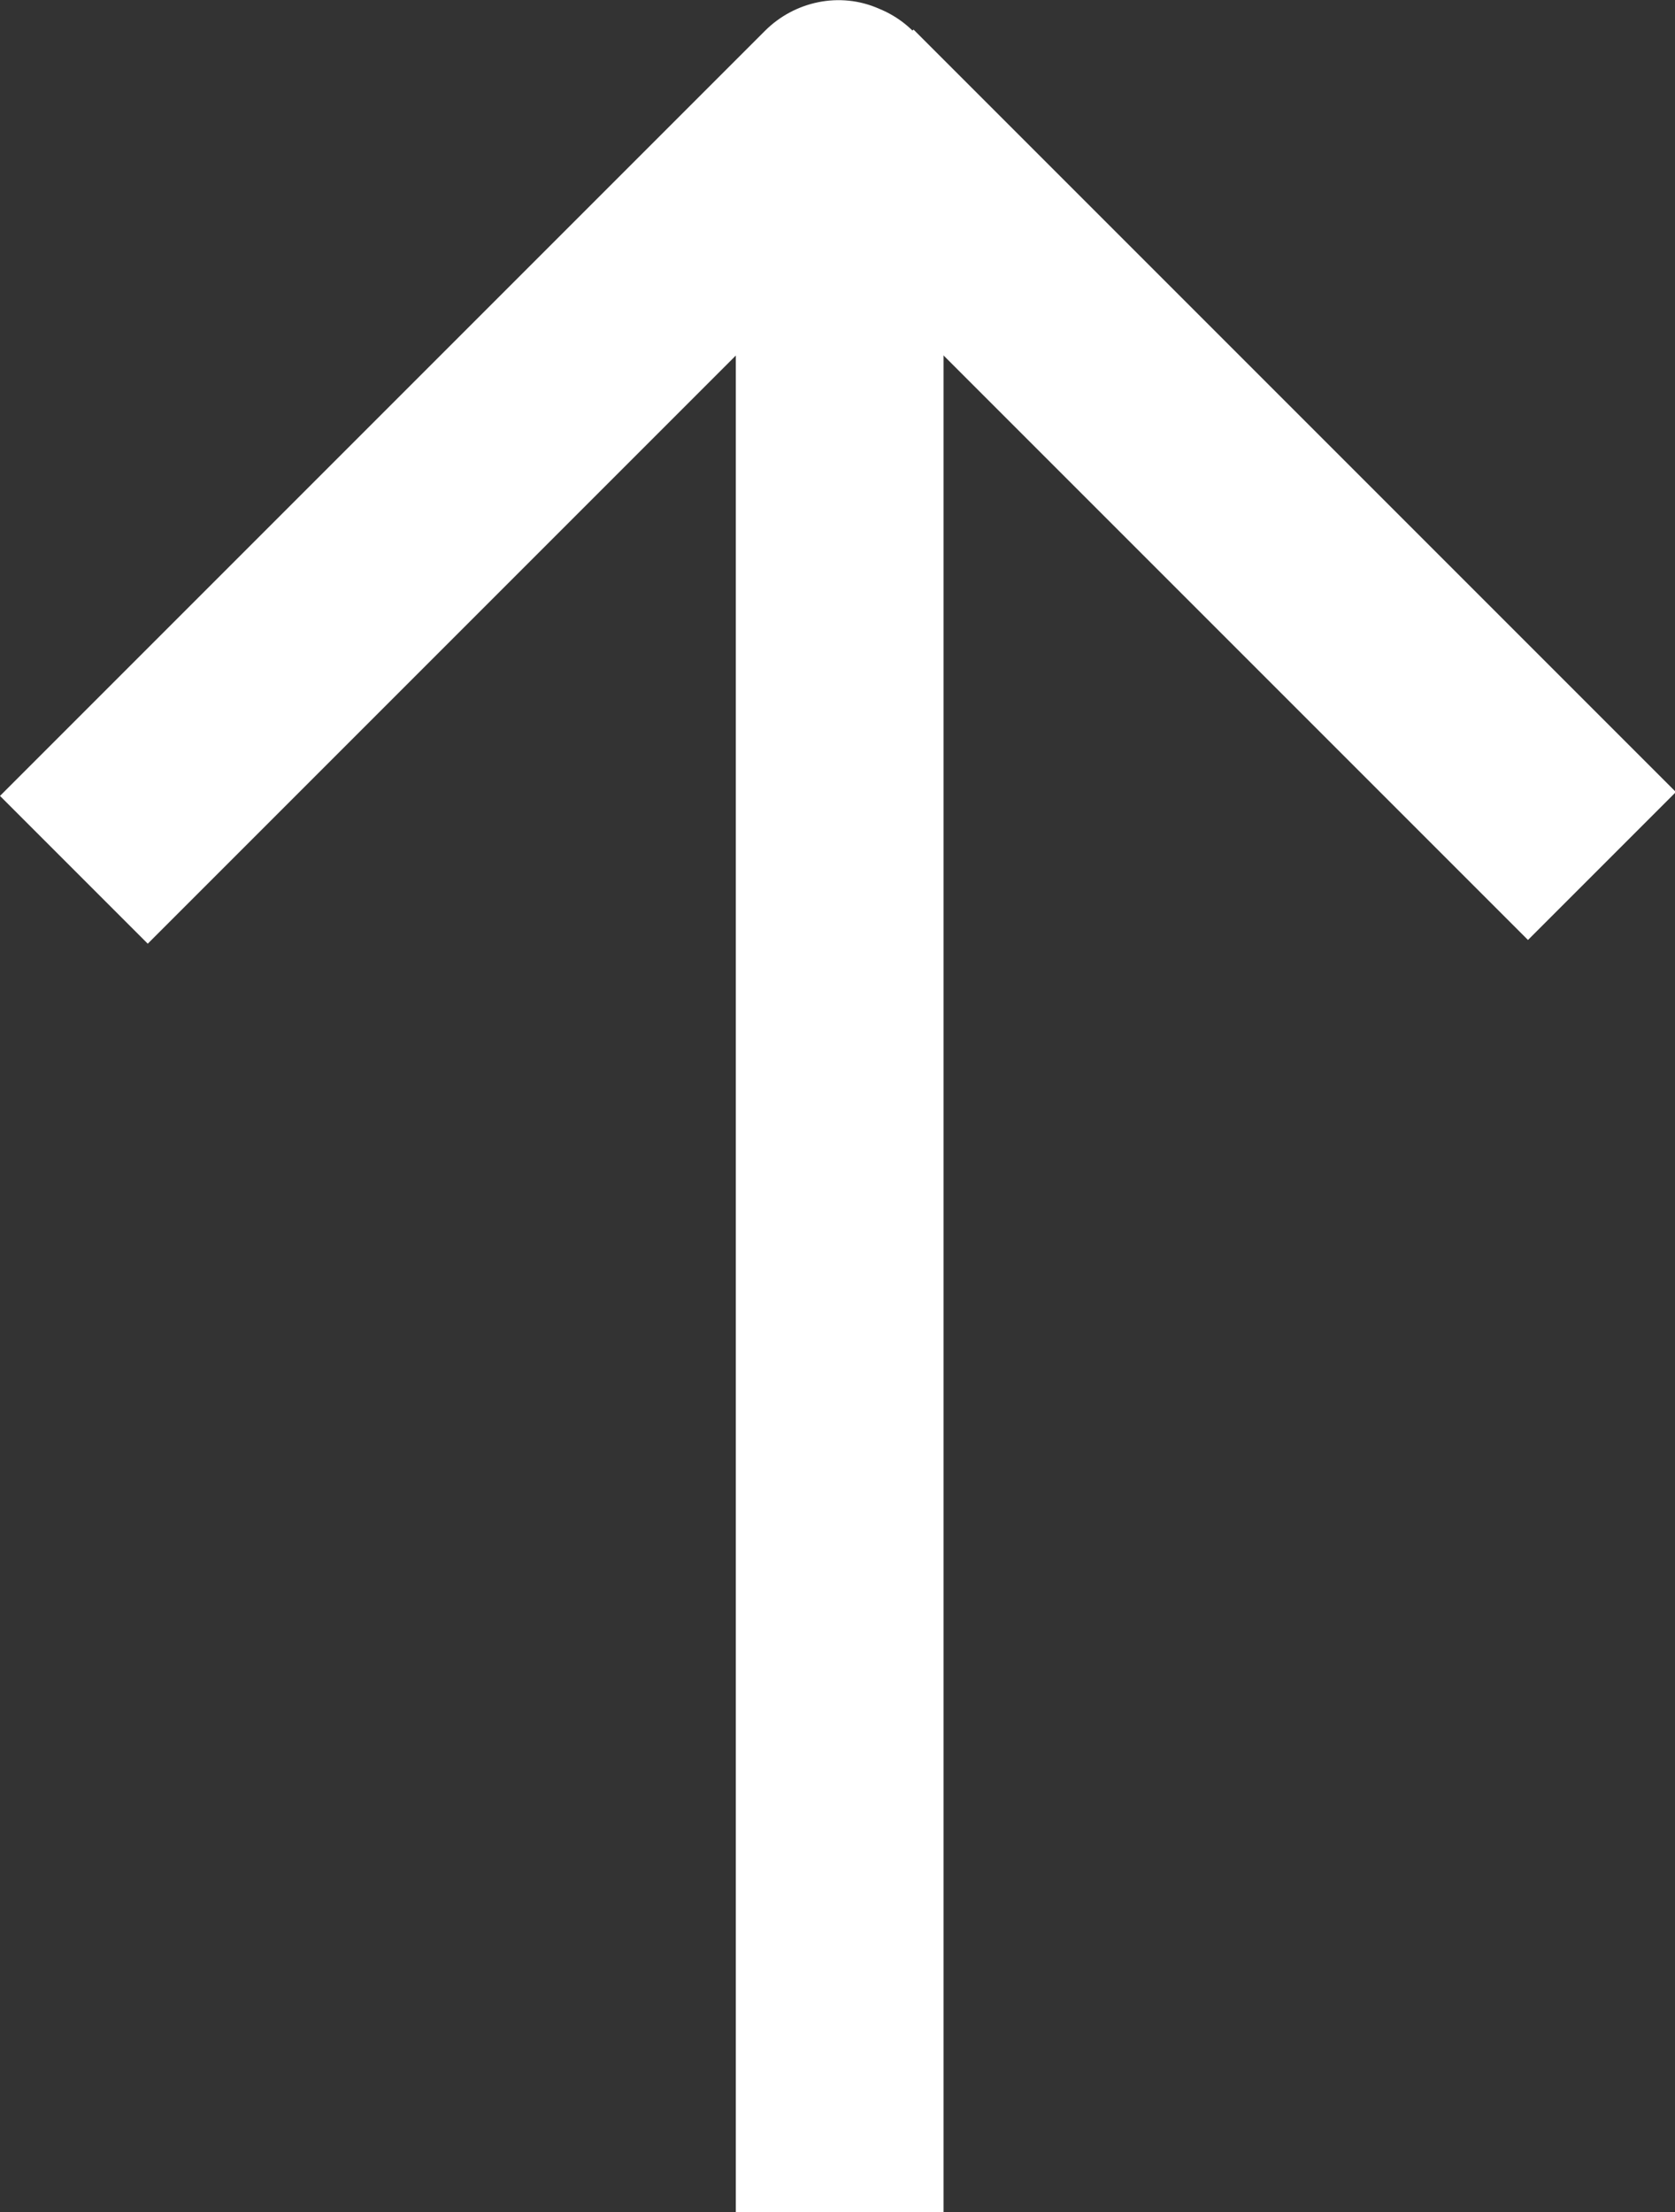
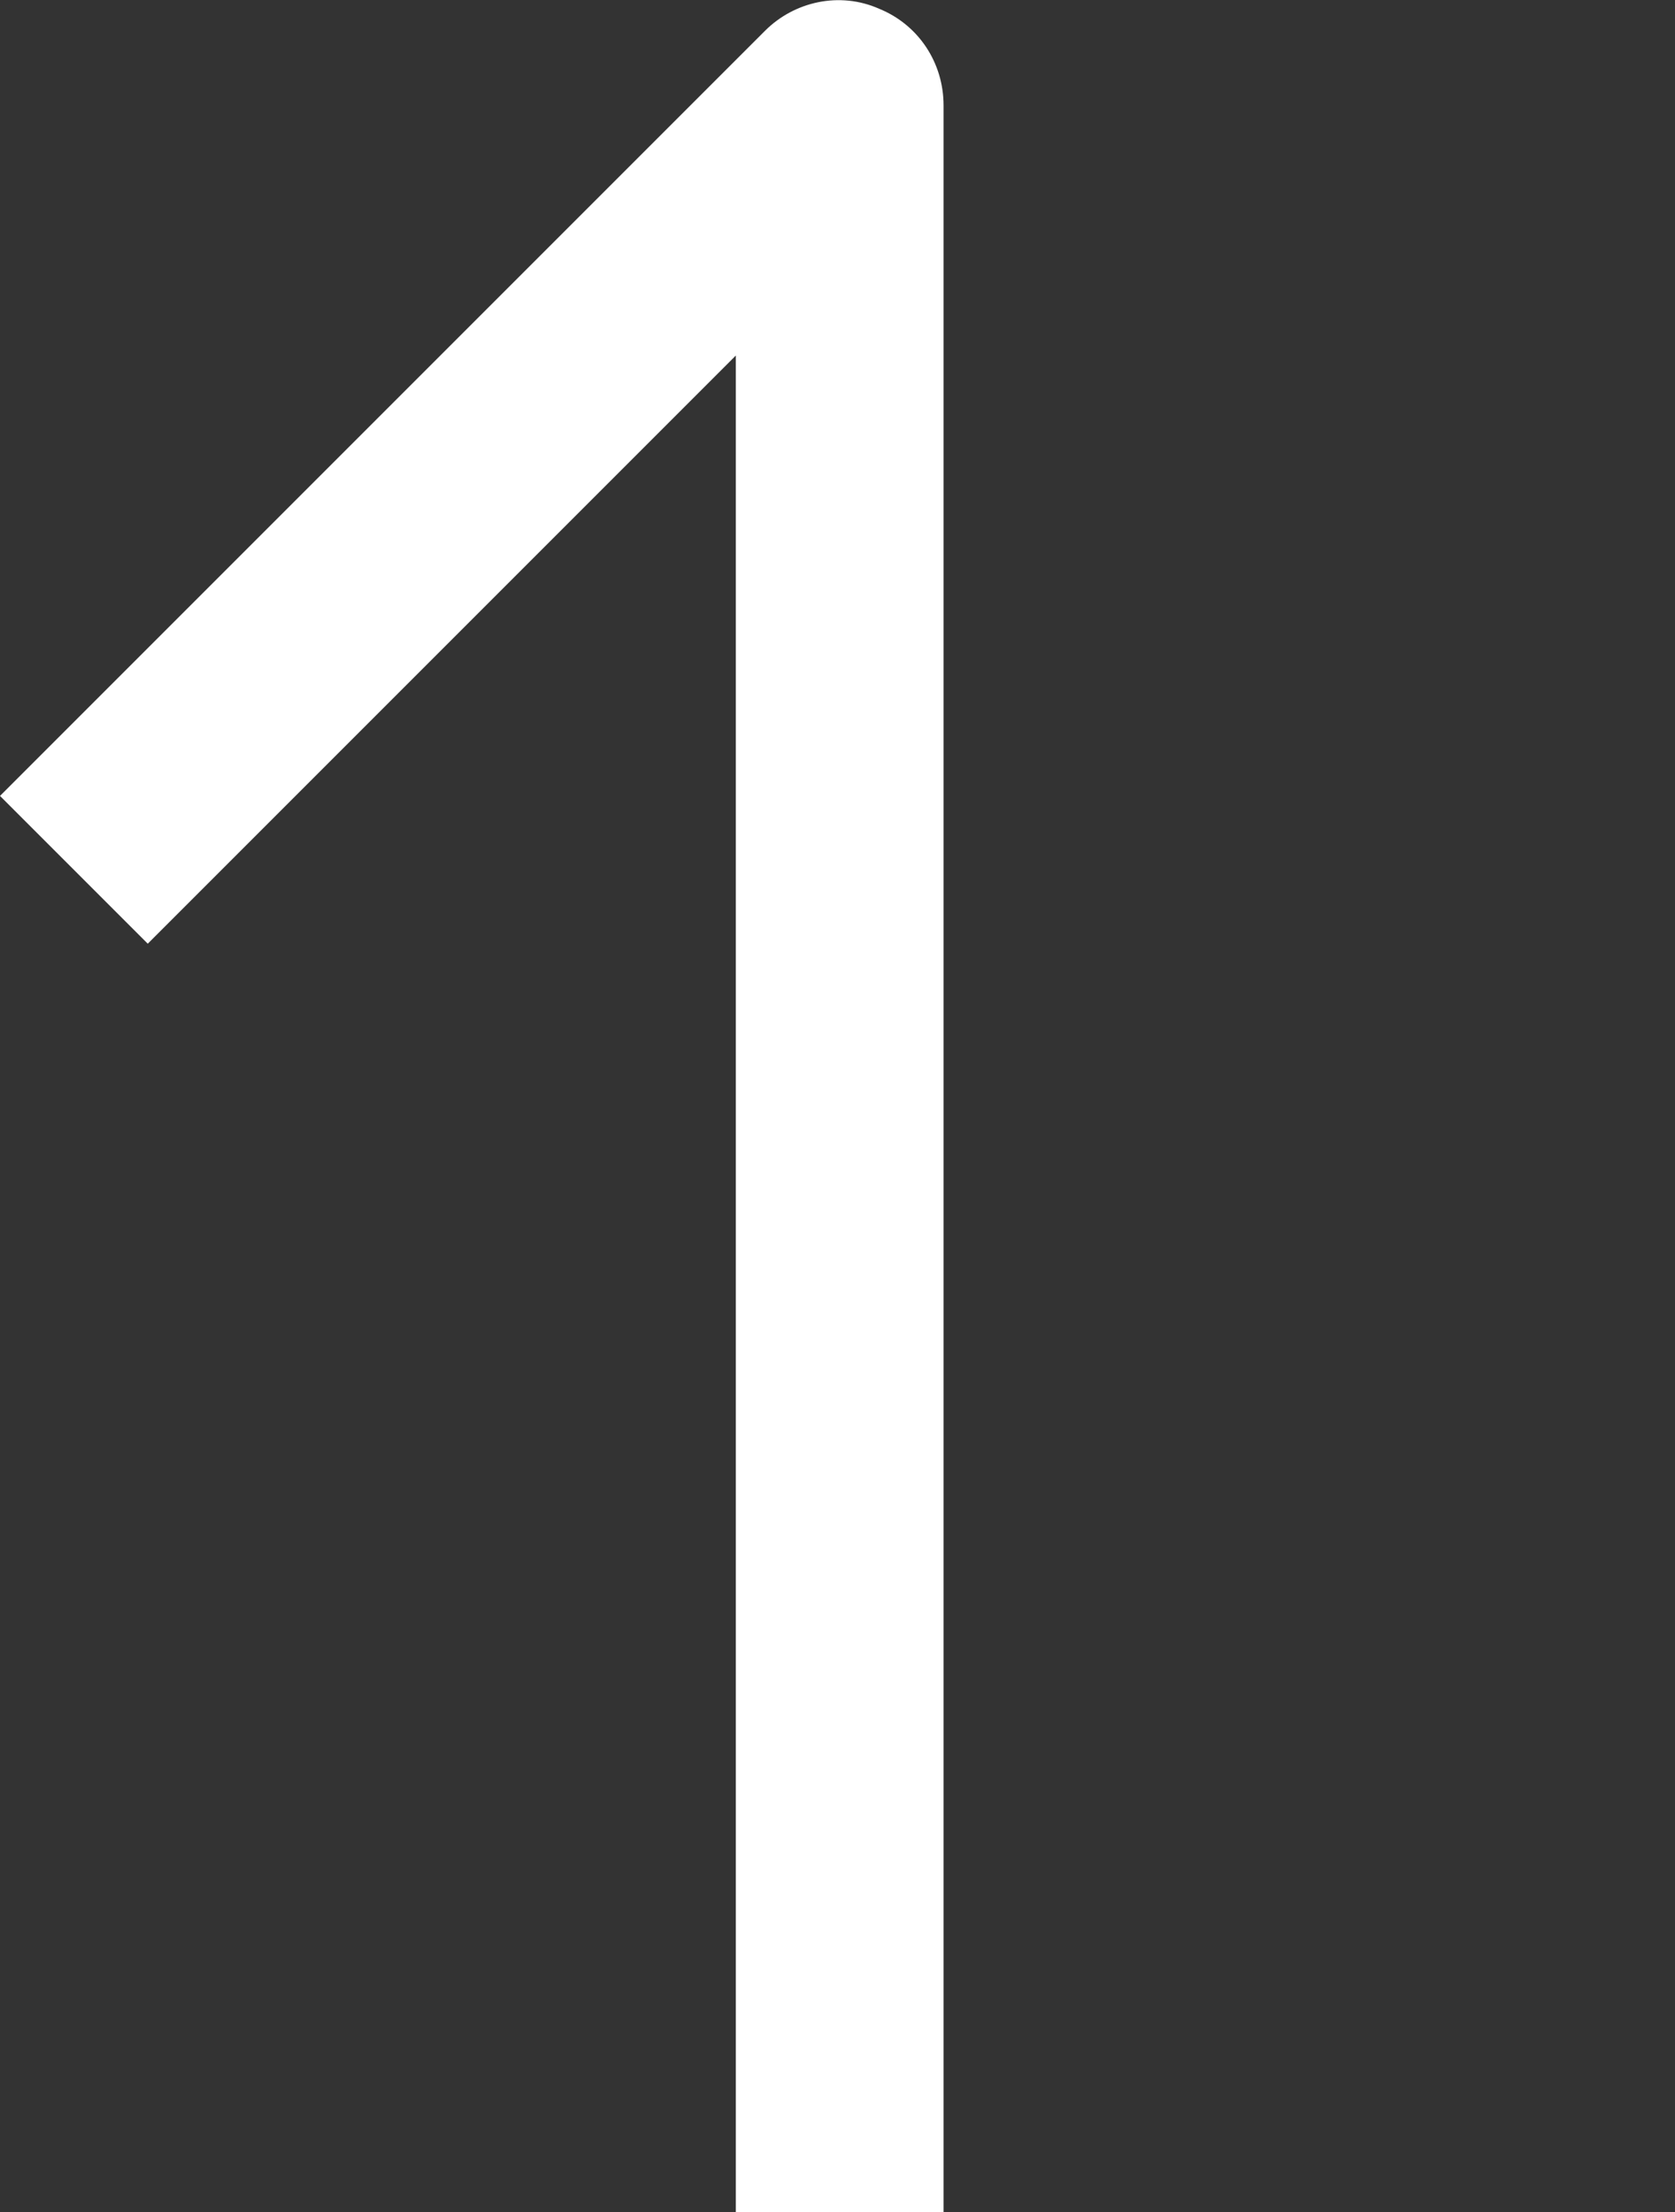
<svg xmlns="http://www.w3.org/2000/svg" id="_レイヤー_2" width="11.45" height="15.12" viewBox="0 0 11.45 15.12">
  <rect x="0" y="0" width="11.45" height="15.12" fill="#333333" stroke="none" />
  <defs>
    <style>.cls-1{fill:#fff;}</style>
  </defs>
  <g id="_レイヤー_5">
    <g>
-       <path class="cls-1" d="M6.45,15.12h-1.42V2.43L1.01,6.45l-1.01-1.01L5.23,.21c.2-.2,.51-.27,.78-.15,.27,.11,.44,.37,.44,.66V15.12Z" />
-       <rect class="cls-1" x="7.63" y="-.37" width="1.43" height="7.37" transform="translate(.1 6.87) rotate(-45)" />
+       <path class="cls-1" d="M6.45,15.12h-1.42V2.43L1.01,6.45l-1.01-1.01L5.23,.21c.2-.2,.51-.27,.78-.15,.27,.11,.44,.37,.44,.66V15.12" />
    </g>
  </g>
</svg>